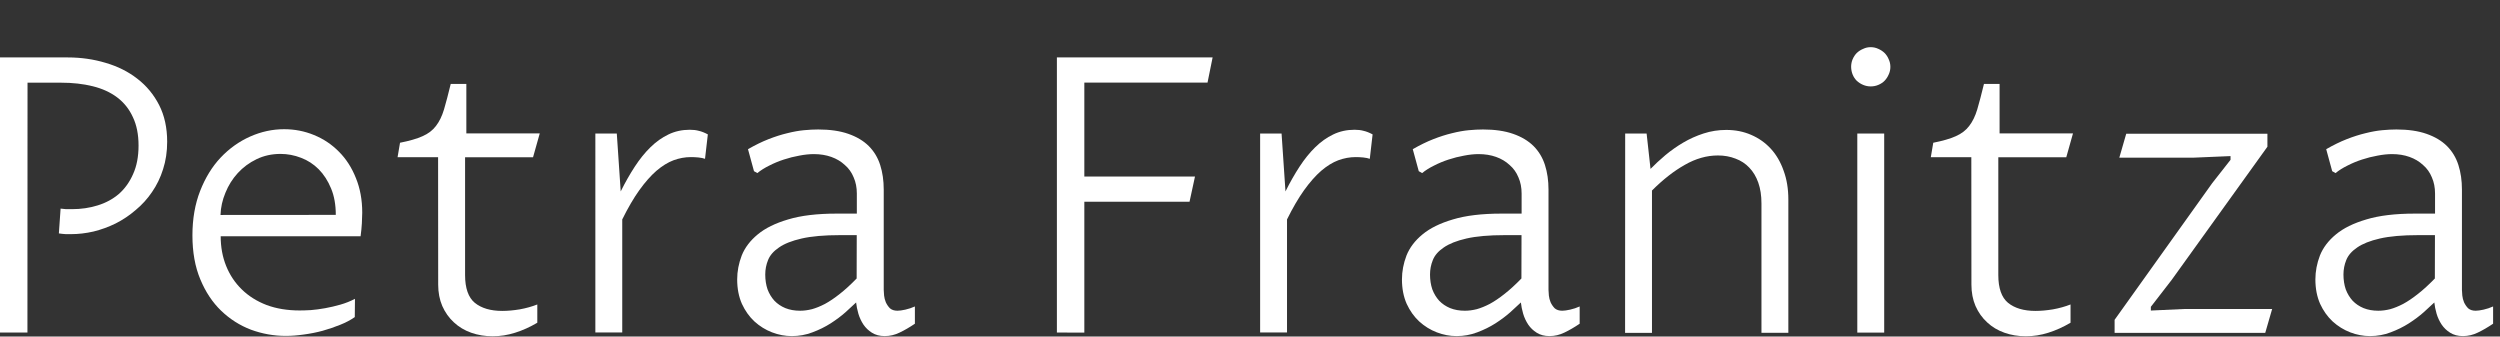
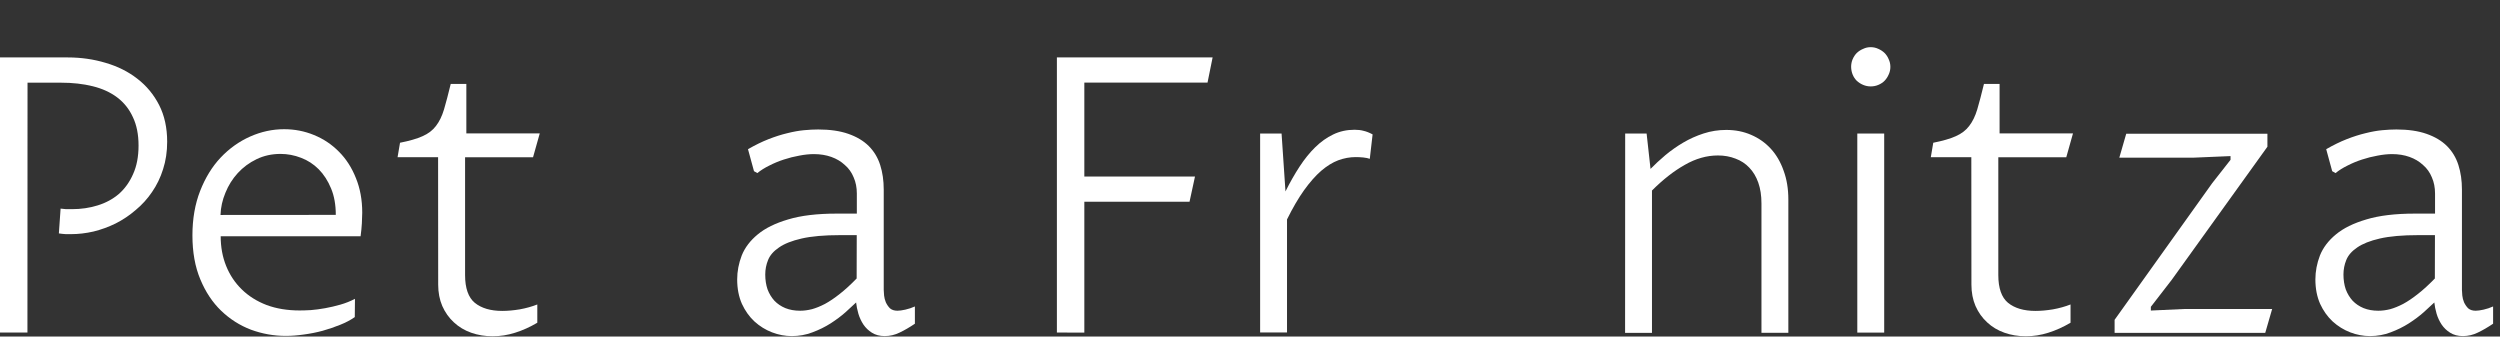
<svg xmlns="http://www.w3.org/2000/svg" width="104" height="14" version="1.1" viewBox="0 0 27.517 3.704">
  <rect x="0" y="0" width="27.517" height="3.704" fill="#333333" stroke="none" />
  <title>imprint-name</title>
  <g transform="translate(0 -293.3)">
    <g stroke-width=".07" fill="#ffffff">
      <path d="m0.302 296.96h-0.302v-3.028h0.746q0.219 0 0.418 0.06 0.198 0.058 0.347 0.174 0.151 0.116 0.24 0.289 0.089 0.174 0.089 0.405 0 0.163-0.045 0.302-0.043 0.138-0.122 0.252-0.076 0.112-0.18 0.198-0.101 0.087-0.219 0.147-0.118 0.058-0.244 0.089-0.126 0.029-0.248 0.029-0.023 0-0.058 0-0.035-2e-3 -0.076-8e-3l0.019-0.273q0.025 4e-3 0.06 6e-3 0.037 0 0.066 0 0.149 0 0.281-0.041 0.134-0.041 0.234-0.126 0.099-0.087 0.157-0.219 0.06-0.132 0.06-0.314t-0.062-0.312q-0.06-0.132-0.172-0.217-0.112-0.085-0.271-0.124-0.157-0.039-0.349-0.039h-0.368z" />
      <path d="m3.905 296.79q-0.068 0.048-0.161 0.085-0.091 0.037-0.194 0.066-0.101 0.027-0.207 0.041-0.105 0.015-0.198 0.015-0.196 0-0.382-0.068-0.184-0.07-0.329-0.209-0.143-0.138-0.229-0.345-0.087-0.207-0.087-0.484 0-0.273 0.085-0.49t0.225-0.366q0.143-0.151 0.325-0.232 0.182-0.081 0.374-0.081 0.174 0 0.329 0.064 0.157 0.064 0.275 0.184 0.118 0.118 0.186 0.289 0.07 0.17 0.07 0.382 0 0.043-0.004 0.116-0.004 0.07-0.014 0.143h-1.54q0 0.178 0.06 0.327 0.06 0.149 0.172 0.258 0.112 0.11 0.273 0.172 0.161 0.06 0.364 0.06 0.052 0 0.124-4e-3 0.074-6e-3 0.157-0.021 0.083-0.015 0.167-0.039 0.087-0.025 0.161-0.064zm-0.209-1.125q0-0.167-0.052-0.291-0.052-0.126-0.136-0.211-0.085-0.085-0.194-0.126-0.11-0.043-0.227-0.043-0.143 0-0.263 0.058t-0.207 0.153q-0.087 0.095-0.136 0.217-0.05 0.12-0.054 0.244z" />
      <path d="m4.822 295.03h-0.446l0.027-0.159q0.157-0.031 0.248-0.072 0.093-0.041 0.147-0.112 0.056-0.072 0.089-0.182 0.033-0.112 0.074-0.281h0.172v0.544h0.808l-0.074 0.263h-0.748v1.296q0 0.217 0.107 0.306 0.11 0.089 0.302 0.089 0.089 0 0.192-0.017 0.105-0.019 0.194-0.054v0.201q-0.122 0.072-0.244 0.11-0.122 0.039-0.248 0.039t-0.236-0.039q-0.11-0.039-0.19-0.114-0.081-0.074-0.128-0.18-0.045-0.105-0.045-0.236z" />
-       <path d="m6.553 294.77h0.236l0.043 0.637q0.074-0.149 0.155-0.273 0.081-0.124 0.172-0.213 0.093-0.091 0.198-0.141 0.107-0.052 0.236-0.052 0.056 0 0.099 0.012 0.045 0.01 0.099 0.039l-0.031 0.269q-0.027-0.01-0.072-0.015-0.045-4e-3 -0.083-4e-3 -0.097 0-0.192 0.035-0.093 0.035-0.188 0.116-0.093 0.081-0.188 0.213-0.093 0.13-0.188 0.322v1.244h-0.296z" />
      <path d="m9.422 296.63q-0.045 0.043-0.116 0.107-0.07 0.062-0.163 0.122-0.091 0.058-0.201 0.099-0.107 0.041-0.227 0.041-0.11 0-0.217-0.041-0.107-0.041-0.194-0.12-0.085-0.079-0.138-0.194-0.052-0.118-0.052-0.269 0-0.132 0.05-0.263 0.052-0.13 0.176-0.232 0.124-0.103 0.335-0.165 0.211-0.064 0.533-0.064h0.223v-0.221q0-0.099-0.035-0.178-0.033-0.081-0.097-0.136-0.062-0.058-0.149-0.089-0.087-0.031-0.192-0.031-0.074 0-0.161 0.017-0.085 0.015-0.17 0.043-0.083 0.027-0.159 0.066-0.076 0.037-0.132 0.083l-0.037-0.021-0.066-0.242q0.118-0.068 0.225-0.11 0.11-0.043 0.207-0.066 0.099-0.025 0.184-0.033 0.085-8e-3 0.157-8e-3 0.194 0 0.331 0.048 0.138 0.048 0.225 0.134 0.087 0.087 0.126 0.209 0.039 0.122 0.039 0.271v1.104q0 0.023 0.004 0.062 0.004 0.037 0.019 0.074 0.017 0.037 0.045 0.066 0.031 0.027 0.083 0.027 0.033 0 0.087-0.012t0.105-0.035v0.19q-0.089 0.06-0.167 0.097-0.079 0.039-0.165 0.039-0.083 0-0.141-0.037-0.056-0.035-0.093-0.089-0.037-0.056-0.056-0.12-0.019-0.066-0.025-0.124zm0.008-0.742h-0.184q-0.26 0-0.422 0.037t-0.25 0.099q-0.089 0.06-0.12 0.138-0.031 0.076-0.031 0.159 0 0.089 0.025 0.163 0.027 0.072 0.076 0.126 0.05 0.052 0.12 0.081 0.072 0.029 0.163 0.029 0.062 0 0.13-0.017 0.068-0.019 0.143-0.058 0.076-0.041 0.163-0.11 0.087-0.068 0.186-0.17z" />
      <path d="m11.633 296.96v-3.028h1.714l-0.056 0.277h-1.356v1.034h1.218l-0.06 0.277h-1.158v1.441z" />
      <path d="m13.87 294.77h0.236l0.043 0.637q0.074-0.149 0.155-0.273 0.081-0.124 0.172-0.213 0.093-0.091 0.198-0.141 0.107-0.052 0.236-0.052 0.056 0 0.099 0.012 0.045 0.01 0.099 0.039l-0.031 0.269q-0.027-0.01-0.072-0.015-0.045-4e-3 -0.083-4e-3 -0.097 0-0.192 0.035-0.093 0.035-0.188 0.116-0.093 0.081-0.188 0.213-0.093 0.13-0.188 0.322v1.244h-0.296z" />
-       <path d="m16.739 296.63q-0.045 0.043-0.116 0.107-0.07 0.062-0.163 0.122-0.091 0.058-0.201 0.099-0.107 0.041-0.227 0.041-0.11 0-0.217-0.041t-0.194-0.12q-0.085-0.079-0.138-0.194-0.052-0.118-0.052-0.269 0-0.132 0.05-0.263 0.052-0.13 0.176-0.232 0.124-0.103 0.335-0.165 0.211-0.064 0.533-0.064h0.223v-0.221q0-0.099-0.035-0.178-0.033-0.081-0.097-0.136-0.062-0.058-0.149-0.089-0.087-0.031-0.192-0.031-0.074 0-0.161 0.017-0.085 0.015-0.17 0.043-0.083 0.027-0.159 0.066-0.076 0.037-0.132 0.083l-0.037-0.021-0.066-0.242q0.118-0.068 0.225-0.11 0.11-0.043 0.207-0.066 0.099-0.025 0.184-0.033 0.085-8e-3 0.157-8e-3 0.194 0 0.331 0.048 0.138 0.048 0.225 0.134 0.087 0.087 0.126 0.209 0.039 0.122 0.039 0.271v1.104q0 0.023 0.004 0.062 0.004 0.037 0.019 0.074 0.017 0.037 0.045 0.066 0.031 0.027 0.083 0.027 0.033 0 0.087-0.012 0.054-0.012 0.105-0.035v0.19q-0.089 0.06-0.167 0.097-0.079 0.039-0.165 0.039-0.083 0-0.141-0.037-0.056-0.035-0.093-0.089-0.037-0.056-0.056-0.12-0.019-0.066-0.025-0.124zm0.008-0.742h-0.184q-0.26 0-0.422 0.037-0.161 0.037-0.25 0.099-0.089 0.06-0.12 0.138-0.031 0.076-0.031 0.159 0 0.089 0.025 0.163 0.027 0.072 0.076 0.126 0.05 0.052 0.12 0.081 0.072 0.029 0.163 0.029 0.062 0 0.13-0.017 0.068-0.019 0.143-0.058 0.076-0.041 0.163-0.11 0.087-0.068 0.186-0.17z" />
      <path d="m17.888 294.77h0.236l0.043 0.389q0.072-0.074 0.163-0.151 0.091-0.076 0.196-0.138 0.105-0.062 0.225-0.101 0.12-0.039 0.25-0.039 0.149 0 0.273 0.054 0.126 0.054 0.217 0.153 0.091 0.099 0.141 0.242 0.052 0.141 0.052 0.316v1.468h-0.296v-1.424q0-0.13-0.035-0.229-0.035-0.099-0.099-0.165-0.062-0.066-0.151-0.099-0.089-0.035-0.194-0.035-0.184 0-0.364 0.103-0.18 0.101-0.362 0.283v1.567h-0.296z" />
      <path d="m20.443 294.77h0.296v2.191h-0.296zm-0.068-0.734q0-0.045 0.017-0.085 0.017-0.039 0.045-0.068 0.031-0.029 0.07-0.045 0.039-0.019 0.083-0.019 0.045 0 0.085 0.019 0.039 0.017 0.068 0.045 0.029 0.029 0.045 0.068 0.019 0.039 0.019 0.085 0 0.045-0.019 0.085-0.017 0.039-0.045 0.068-0.029 0.029-0.068 0.045-0.039 0.017-0.085 0.017-0.043 0-0.083-0.017t-0.07-0.045q-0.029-0.029-0.045-0.068t-0.017-0.085z" />
      <path d="m21.698 295.03h-0.446l0.027-0.159q0.157-0.031 0.248-0.072 0.093-0.041 0.147-0.112 0.056-0.072 0.089-0.182 0.033-0.112 0.074-0.281h0.172v0.544h0.808l-0.074 0.263h-0.748v1.296q0 0.217 0.107 0.306 0.11 0.089 0.302 0.089 0.089 0 0.192-0.017 0.105-0.019 0.194-0.054v0.201q-0.122 0.072-0.244 0.11-0.122 0.039-0.248 0.039-0.126 0-0.236-0.039t-0.19-0.114q-0.081-0.074-0.128-0.18-0.045-0.105-0.045-0.236z" />
      <path d="m23.275 296.82 1.075-1.505 0.201-0.256v-0.041l-0.401 0.017h-0.823l0.076-0.263h1.554v0.143l-1.054 1.466-0.229 0.296v0.041l0.368-0.017h0.967l-0.076 0.263h-1.658z" />
      <path d="m26.793 296.63q-0.045 0.043-0.116 0.107-0.07 0.062-0.163 0.122-0.091 0.058-0.201 0.099-0.107 0.041-0.227 0.041-0.11 0-0.217-0.041t-0.194-0.12q-0.085-0.079-0.138-0.194-0.052-0.118-0.052-0.269 0-0.132 0.05-0.263 0.052-0.13 0.176-0.232 0.124-0.103 0.335-0.165 0.211-0.064 0.533-0.064h0.223v-0.221q0-0.099-0.035-0.178-0.033-0.081-0.097-0.136-0.062-0.058-0.149-0.089-0.087-0.031-0.192-0.031-0.074 0-0.161 0.017-0.085 0.015-0.17 0.043-0.083 0.027-0.159 0.066-0.076 0.037-0.132 0.083l-0.037-0.021-0.066-0.242q0.118-0.068 0.225-0.11 0.11-0.043 0.207-0.066 0.099-0.025 0.184-0.033 0.085-8e-3 0.157-8e-3 0.194 0 0.331 0.048 0.138 0.048 0.225 0.134 0.087 0.087 0.126 0.209 0.039 0.122 0.039 0.271v1.104q0 0.023 0.004 0.062 0.004 0.037 0.019 0.074 0.017 0.037 0.045 0.066 0.031 0.027 0.083 0.027 0.033 0 0.087-0.012 0.054-0.012 0.105-0.035v0.19q-0.089 0.06-0.167 0.097-0.079 0.039-0.165 0.039-0.083 0-0.141-0.037-0.056-0.035-0.093-0.089-0.037-0.056-0.056-0.12-0.019-0.066-0.025-0.124zm0.008-0.742h-0.184q-0.26 0-0.422 0.037-0.161 0.037-0.25 0.099-0.089 0.06-0.12 0.138-0.031 0.076-0.031 0.159 0 0.089 0.025 0.163 0.027 0.072 0.076 0.126 0.05 0.052 0.12 0.081 0.072 0.029 0.163 0.029 0.062 0 0.13-0.017 0.068-0.019 0.143-0.058 0.076-0.041 0.163-0.11 0.087-0.068 0.186-0.17z" />
    </g>
  </g>
</svg>